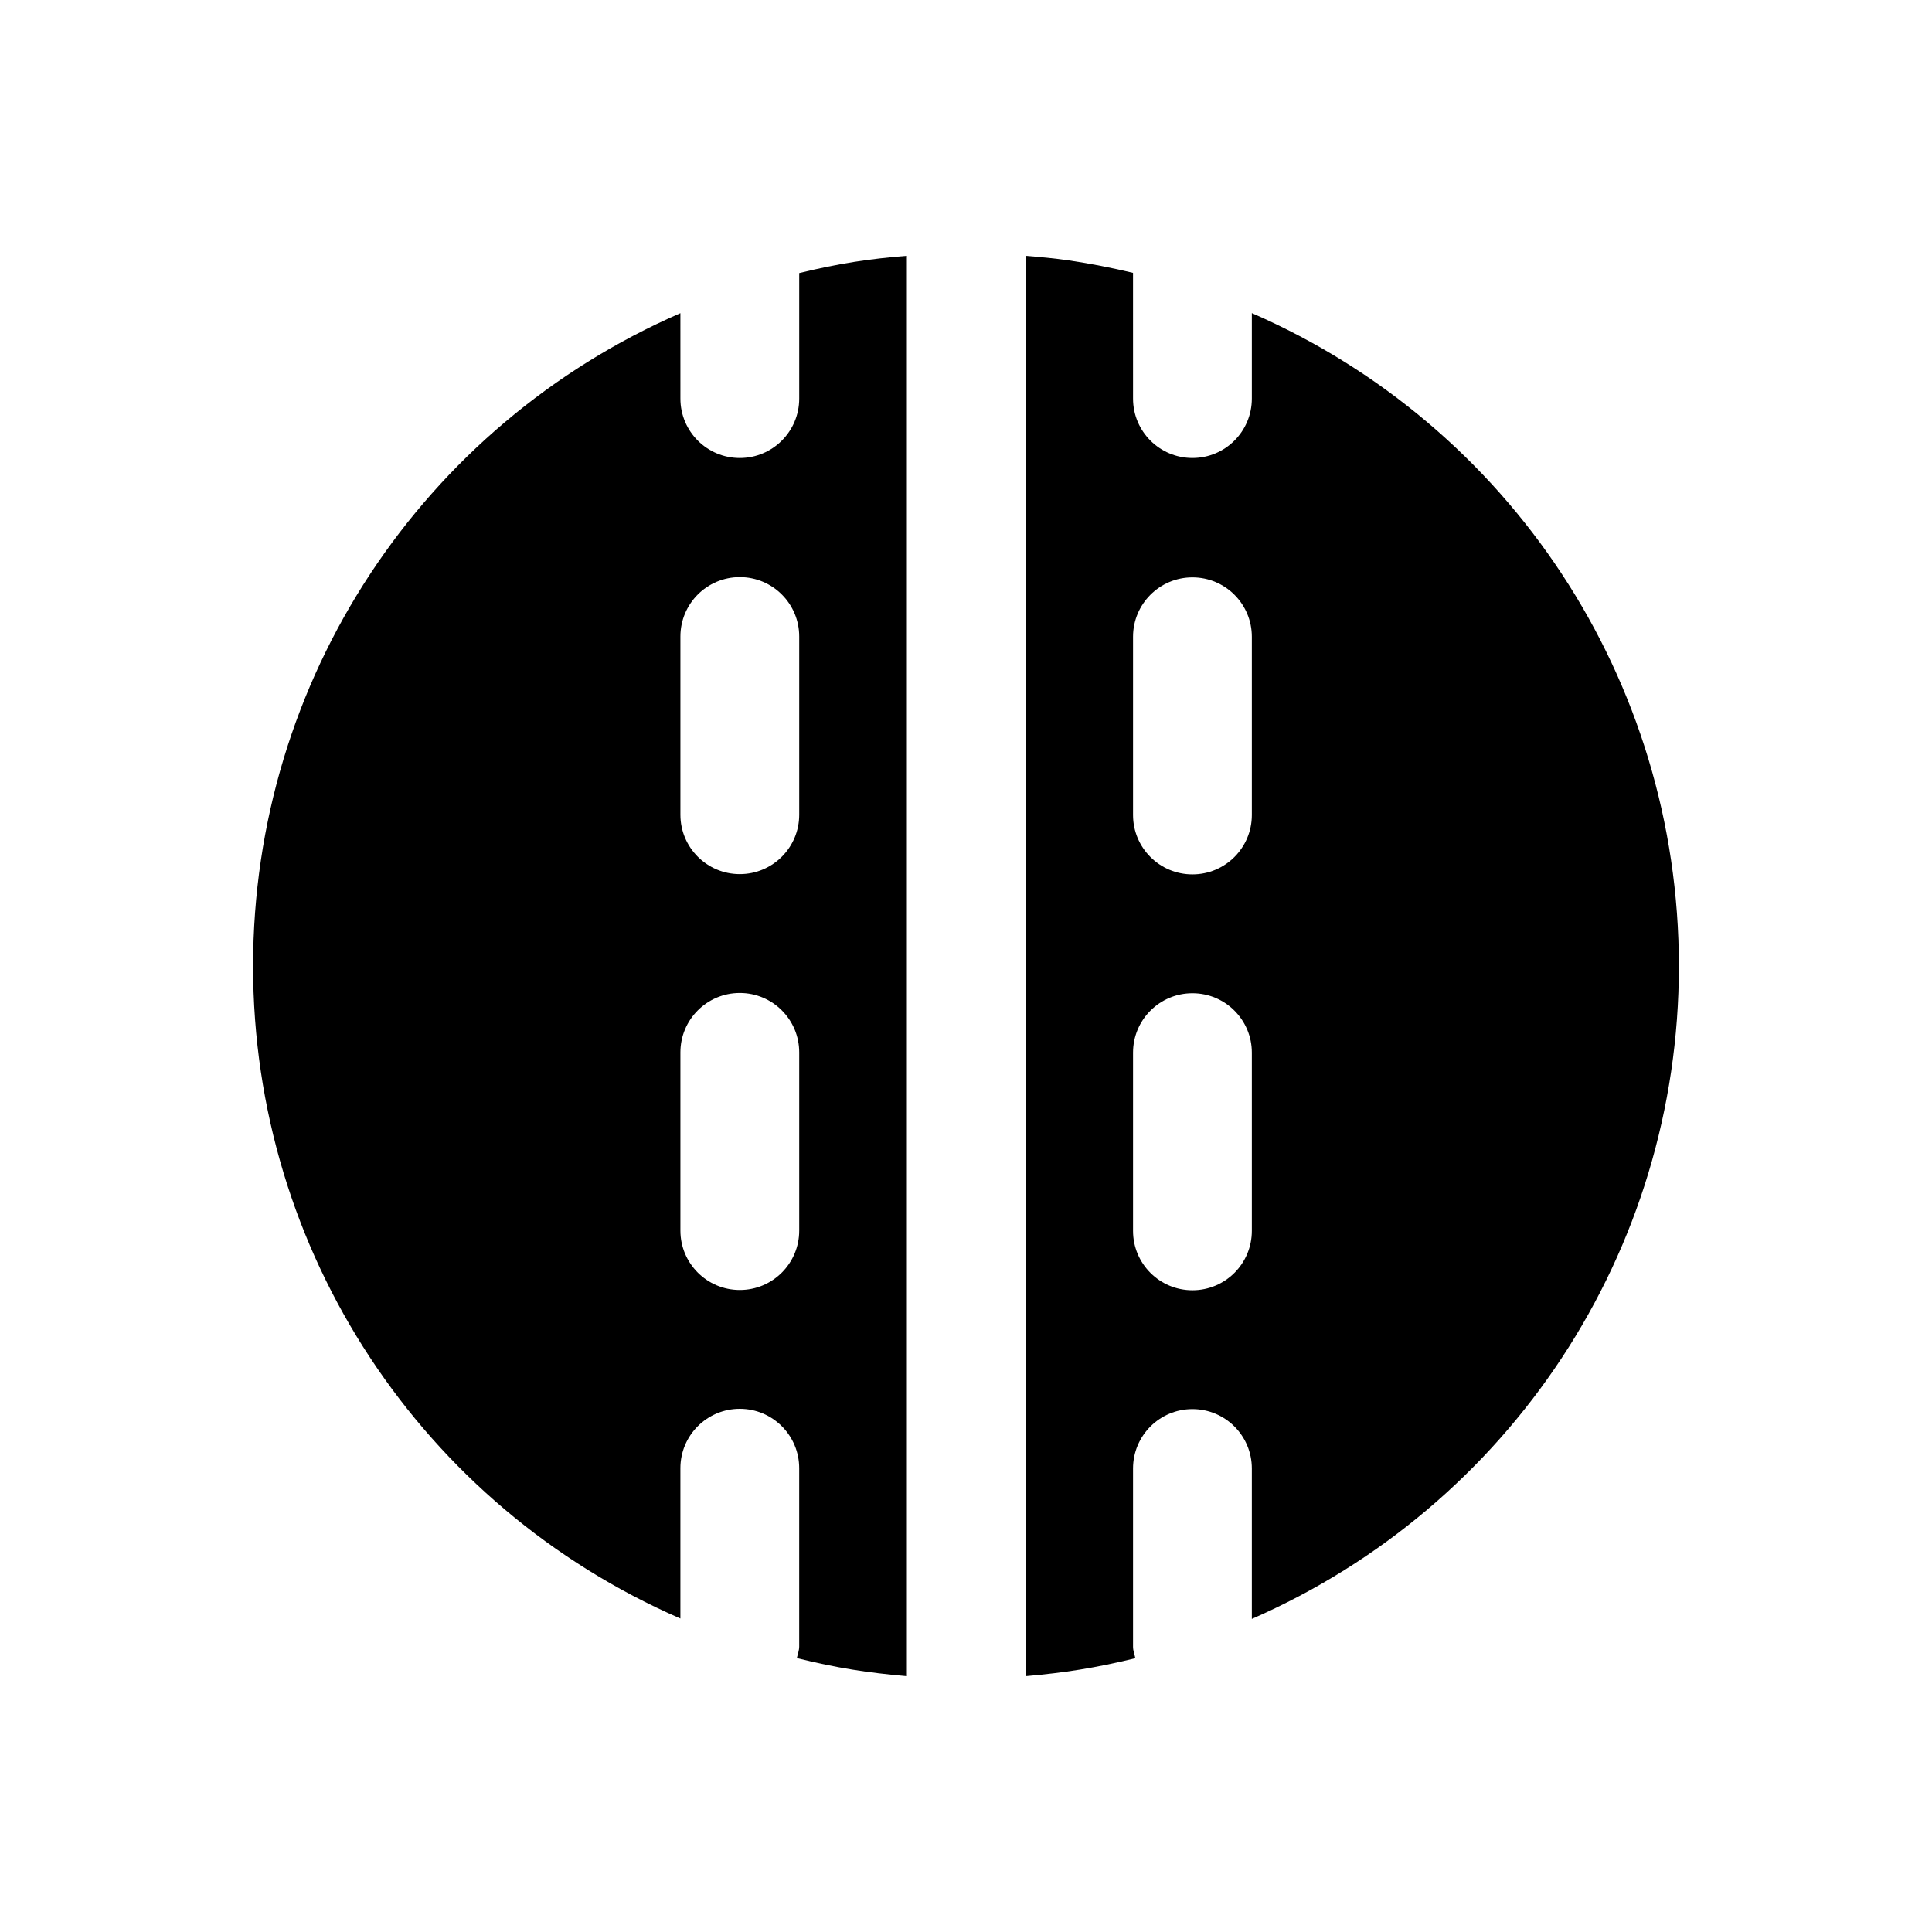
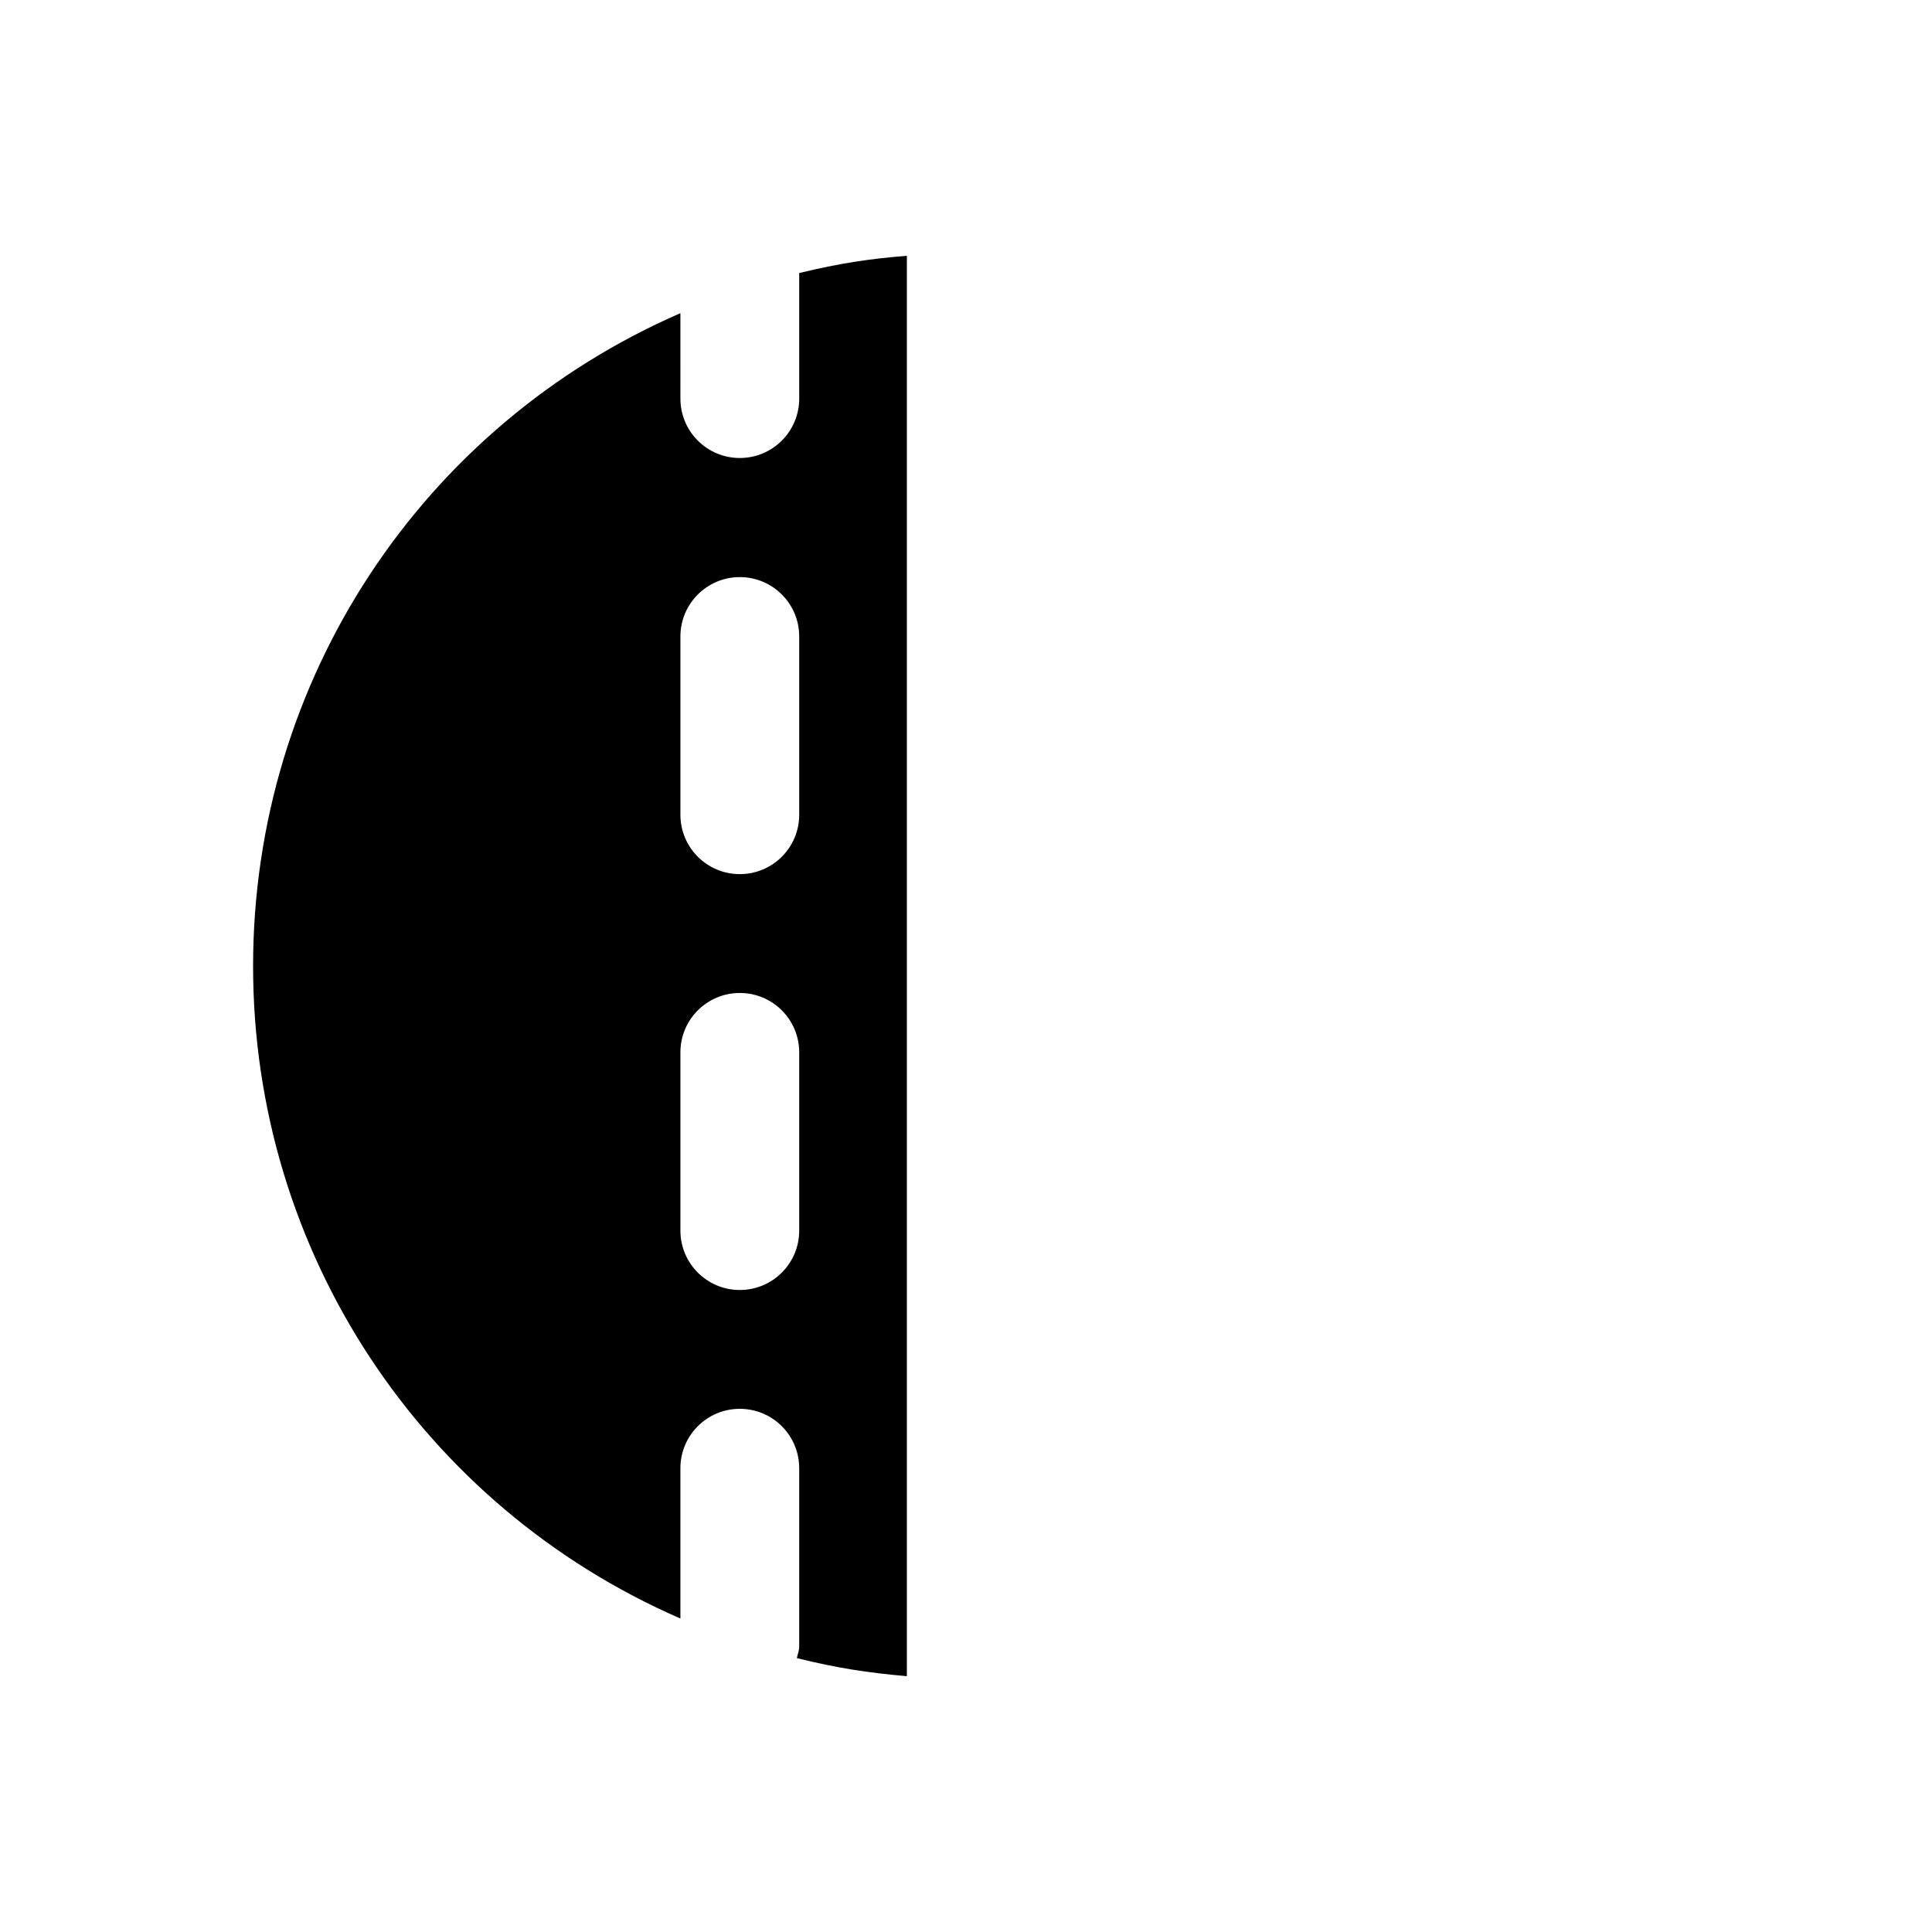
<svg xmlns="http://www.w3.org/2000/svg" fill="#000000" width="800px" height="800px" version="1.1" viewBox="144 144 512 512">
  <g>
    <path d="m355.8 216.36v33.273c0 8.695-7.043 15.742-15.742 15.742-8.703 0-15.742-7.051-15.742-15.742l-0.004-22.637c-68.363 29.766-113.24 97.055-113.24 173.04 0 75.844 44.875 143.12 113.24 172.89v-39.832c0-8.695 7.043-15.742 15.742-15.742 8.703 0 15.742 7.051 15.742 15.742v47.23c0 1.098-0.41 2.059-0.621 3.094 10.734 2.656 18.734 3.871 29.156 4.789v-376.42c-9.824 0.789-17.871 1.98-28.531 4.574zm0 253.76c0 8.695-7.043 15.742-15.742 15.742-8.703 0-15.742-7.051-15.742-15.742v-47.23c0-8.695 7.043-15.742 15.742-15.742 8.703 0 15.742 7.051 15.742 15.742zm0-110.21c0 8.695-7.043 15.742-15.742 15.742-8.703 0-15.742-7.051-15.742-15.742v-47.23c0-8.695 7.043-15.742 15.742-15.742 8.703 0 15.742 7.051 15.742 15.742z" />
-     <path d="m475.75 226.97v22.66c0 8.695-7.043 15.742-15.742 15.742-8.703 0-15.742-7.051-15.742-15.742l-0.004-33.324c-5.621-1.344-11.293-2.461-17.027-3.305-3.691-0.539-7.547-0.898-11.422-1.207v376.41c10.461-0.93 18.32-2.144 29.066-4.758-0.207-1.02-0.613-1.969-0.613-3.047v-47.23c0-8.695 7.043-15.742 15.742-15.742 8.703 0 15.742 7.051 15.742 15.742v39.859c68.328-29.902 113.17-97.164 113.17-172.98 0-76.012-44.898-143.32-113.17-173.07zm0 243.22c0 8.695-7.043 15.742-15.742 15.742-8.703 0-15.742-7.051-15.742-15.742v-47.23c0-8.695 7.043-15.742 15.742-15.742 8.703 0 15.742 7.051 15.742 15.742zm0-110.21c0 8.695-7.043 15.742-15.742 15.742-8.703 0-15.742-7.051-15.742-15.742v-47.23c0-8.695 7.043-15.742 15.742-15.742 8.703 0 15.742 7.051 15.742 15.742z" />
  </g>
</svg>